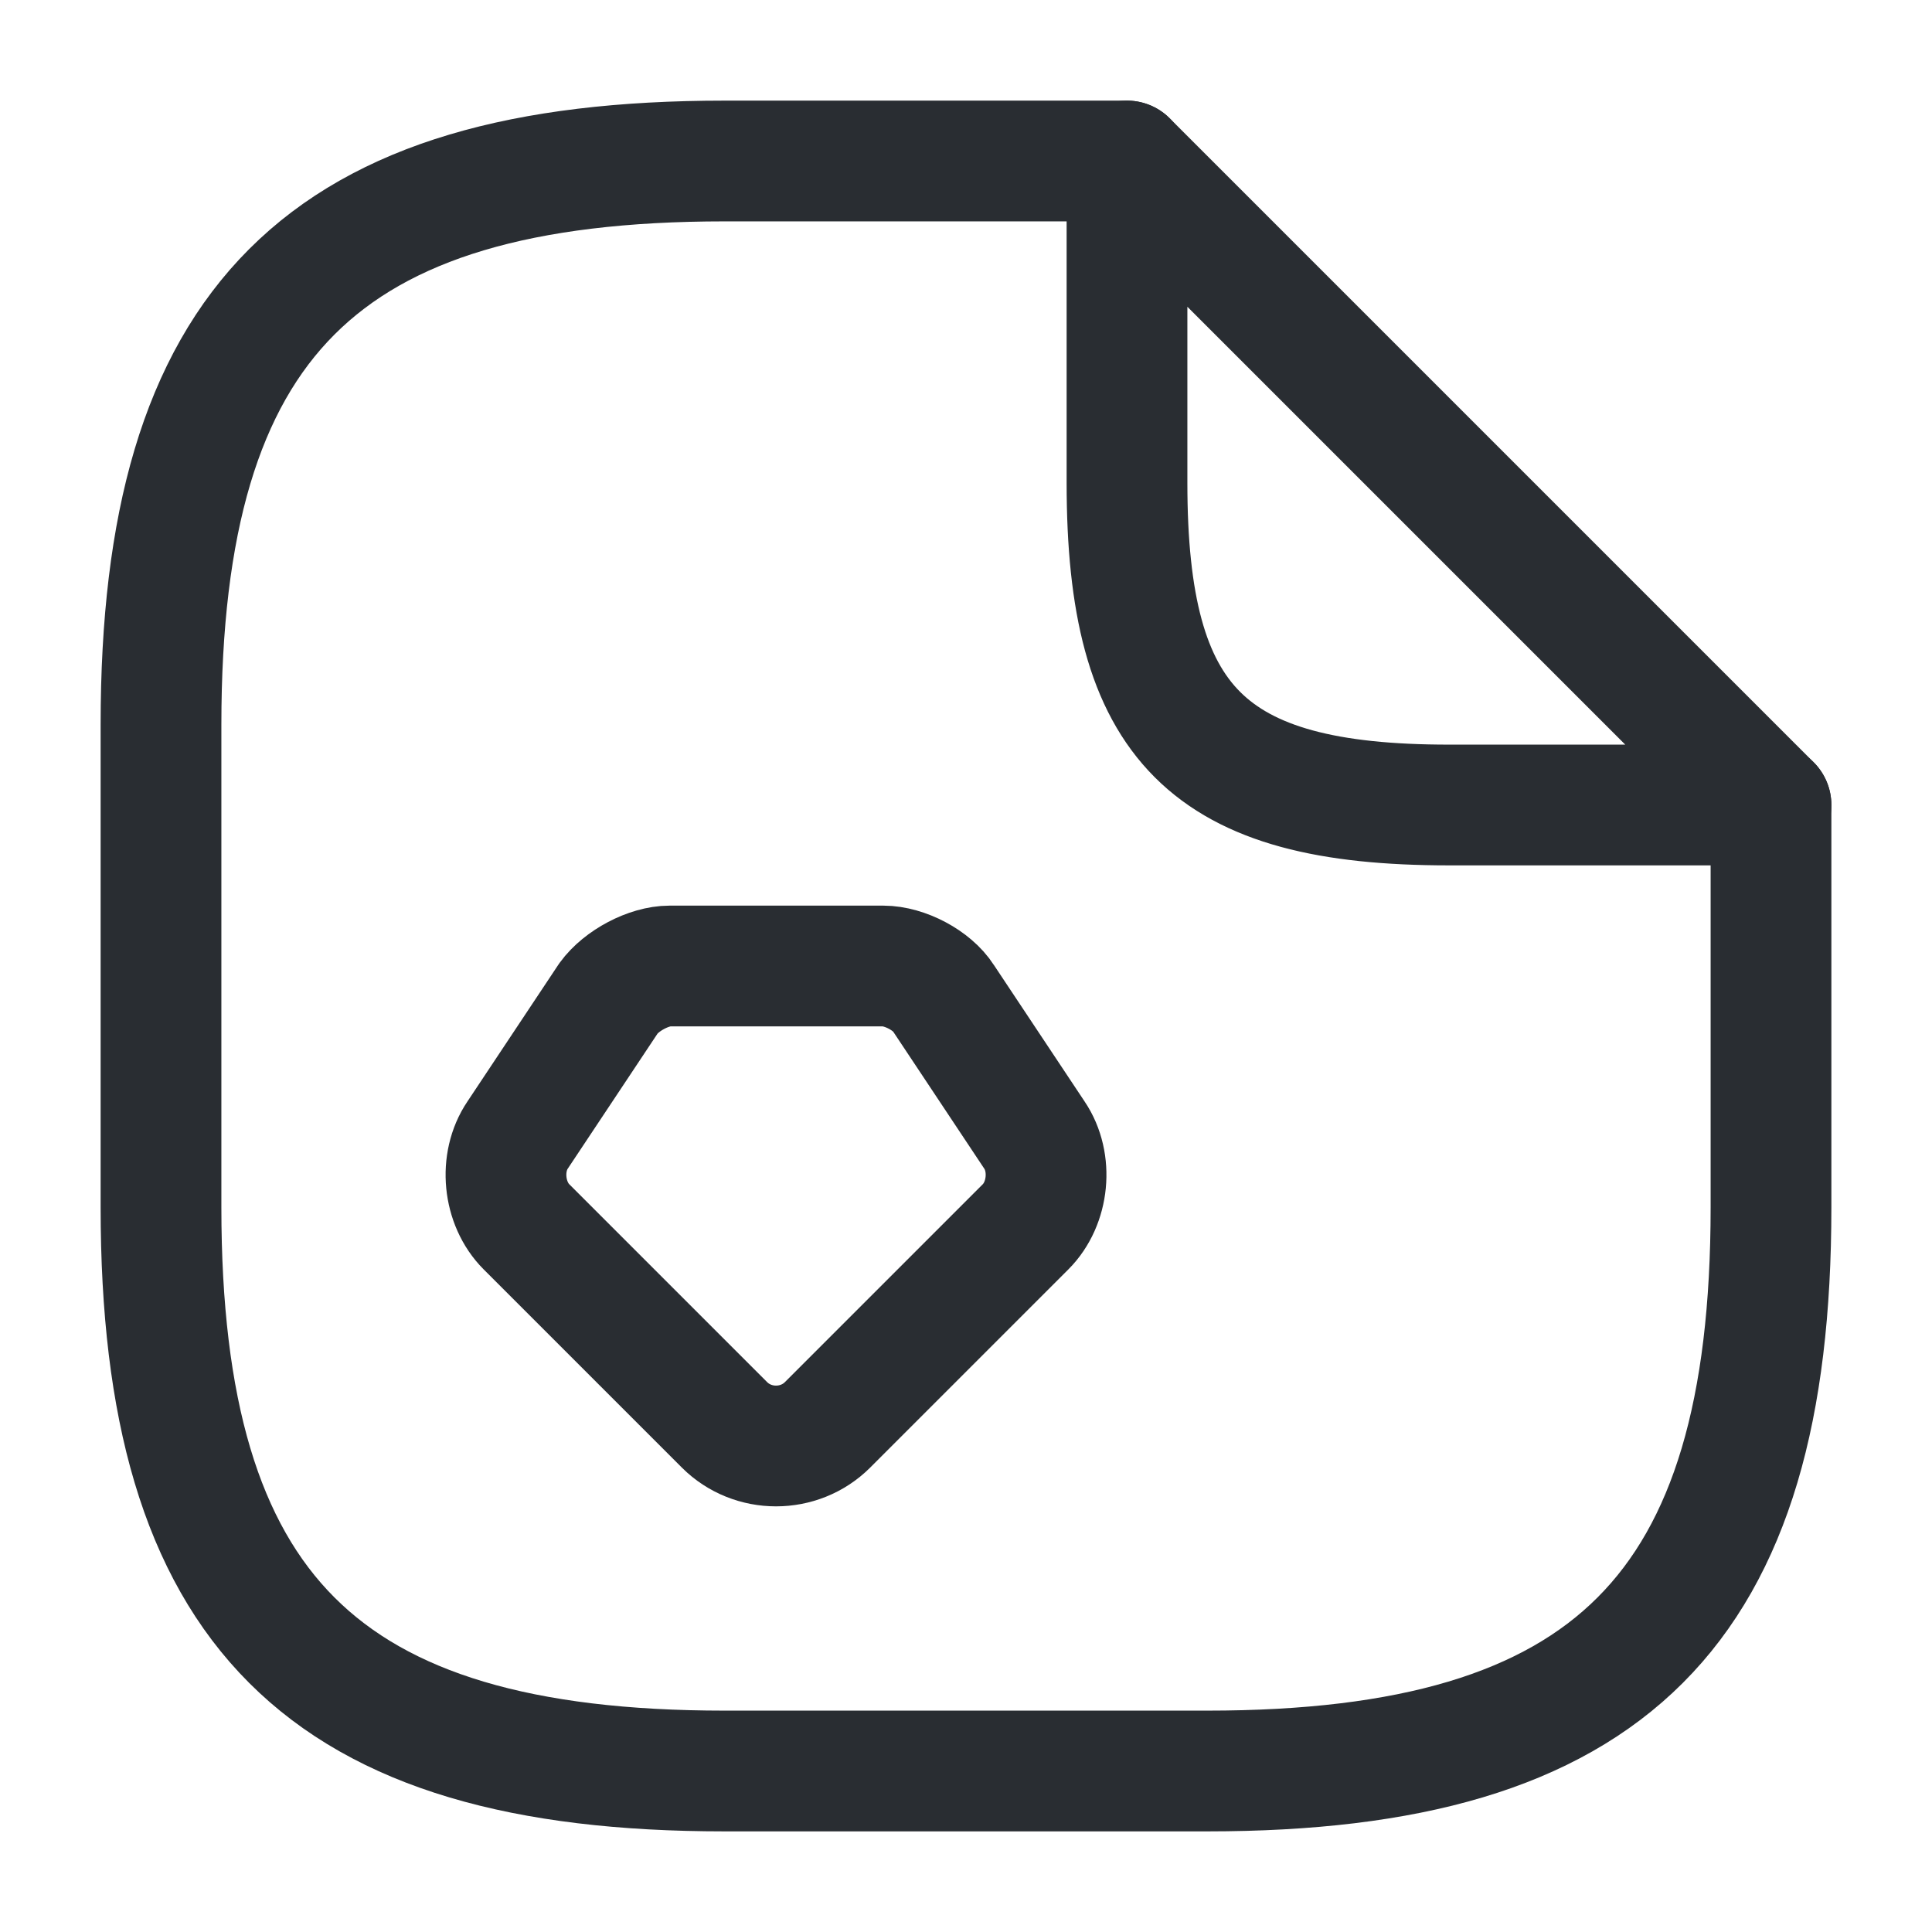
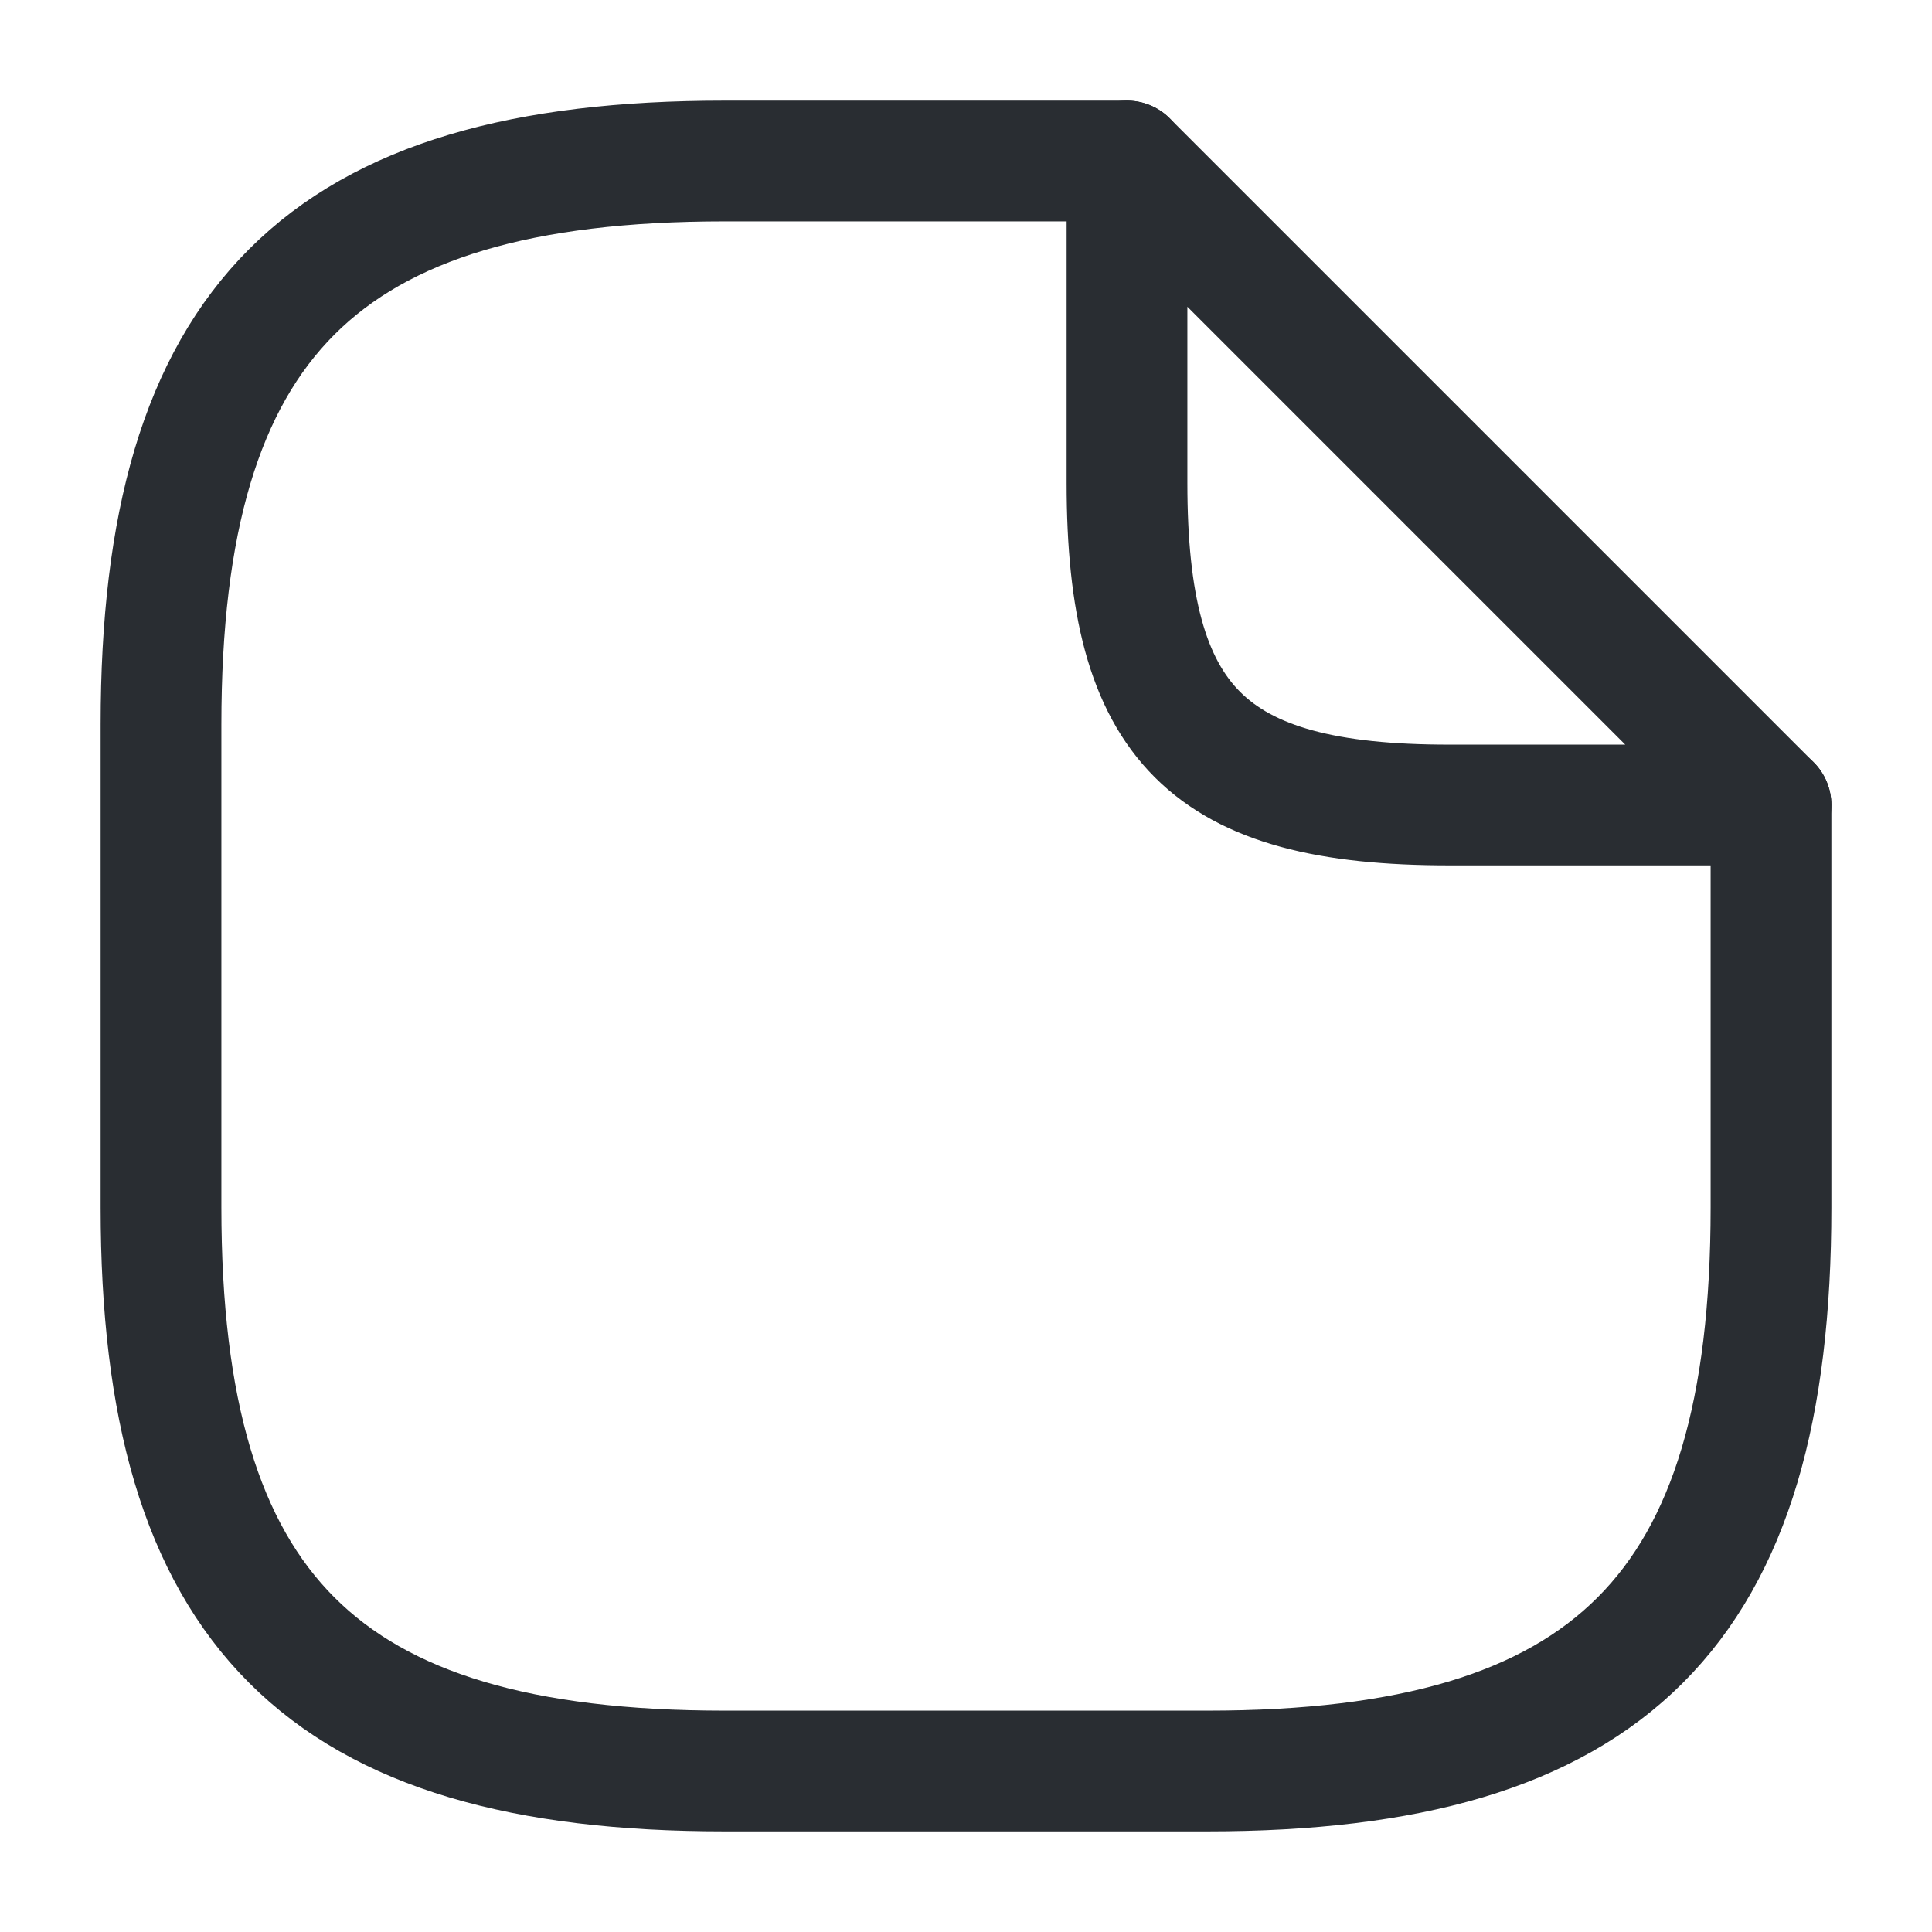
<svg xmlns="http://www.w3.org/2000/svg" width="800px" height="800px" viewBox="0 0 24 24" fill="none">
  <path d="M22 10V15C22 20 20 22 15 22H9C4 22 2 20 2 15V9C2 4 4 2 9 2H14" stroke="#292D32" stroke-width="1.5" stroke-linecap="round" stroke-linejoin="round" />
  <path d="M22 10H18C15 10 14 9 14 6V2L22 10Z" stroke="#292D32" stroke-width="1.5" stroke-linecap="round" stroke-linejoin="round" />
-   <path fill-rule="evenodd" clip-rule="evenodd" d="M8.32 12H10.97C11.24 12 11.58 12.18 11.72 12.4L12.85 14.1C13.08 14.44 13.03 14.95 12.74 15.24L10.28 17.7C9.93 18.05 9.35 18.05 9 17.7L6.54 15.24C6.25 14.95 6.2 14.44 6.43 14.1L7.56 12.4C7.72 12.18 8.06 12 8.32 12Z" stroke="#292D32" stroke-width="1.5" stroke-miterlimit="10" stroke-linecap="round" stroke-linejoin="round" />
</svg>